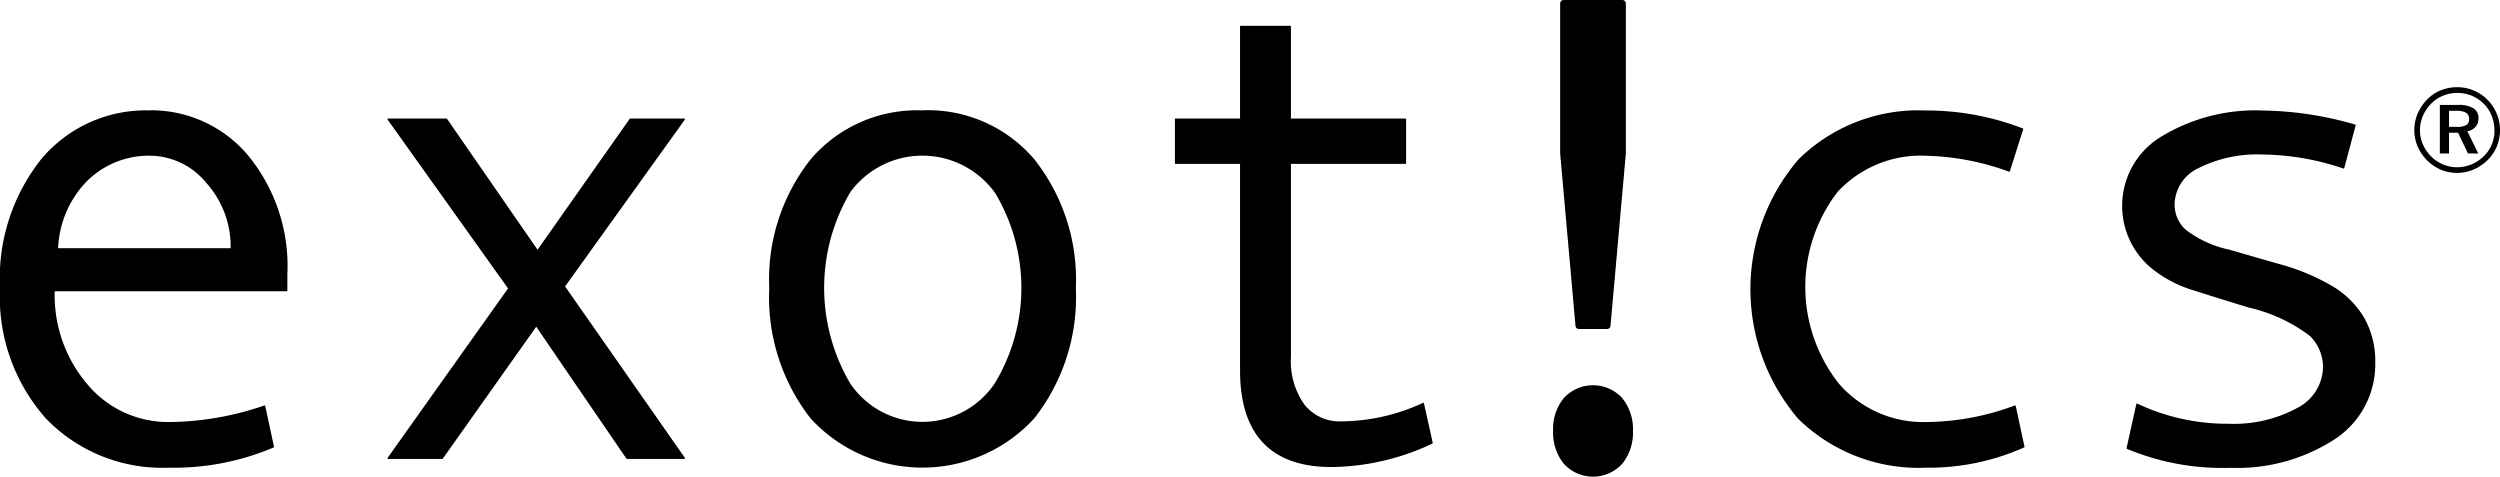
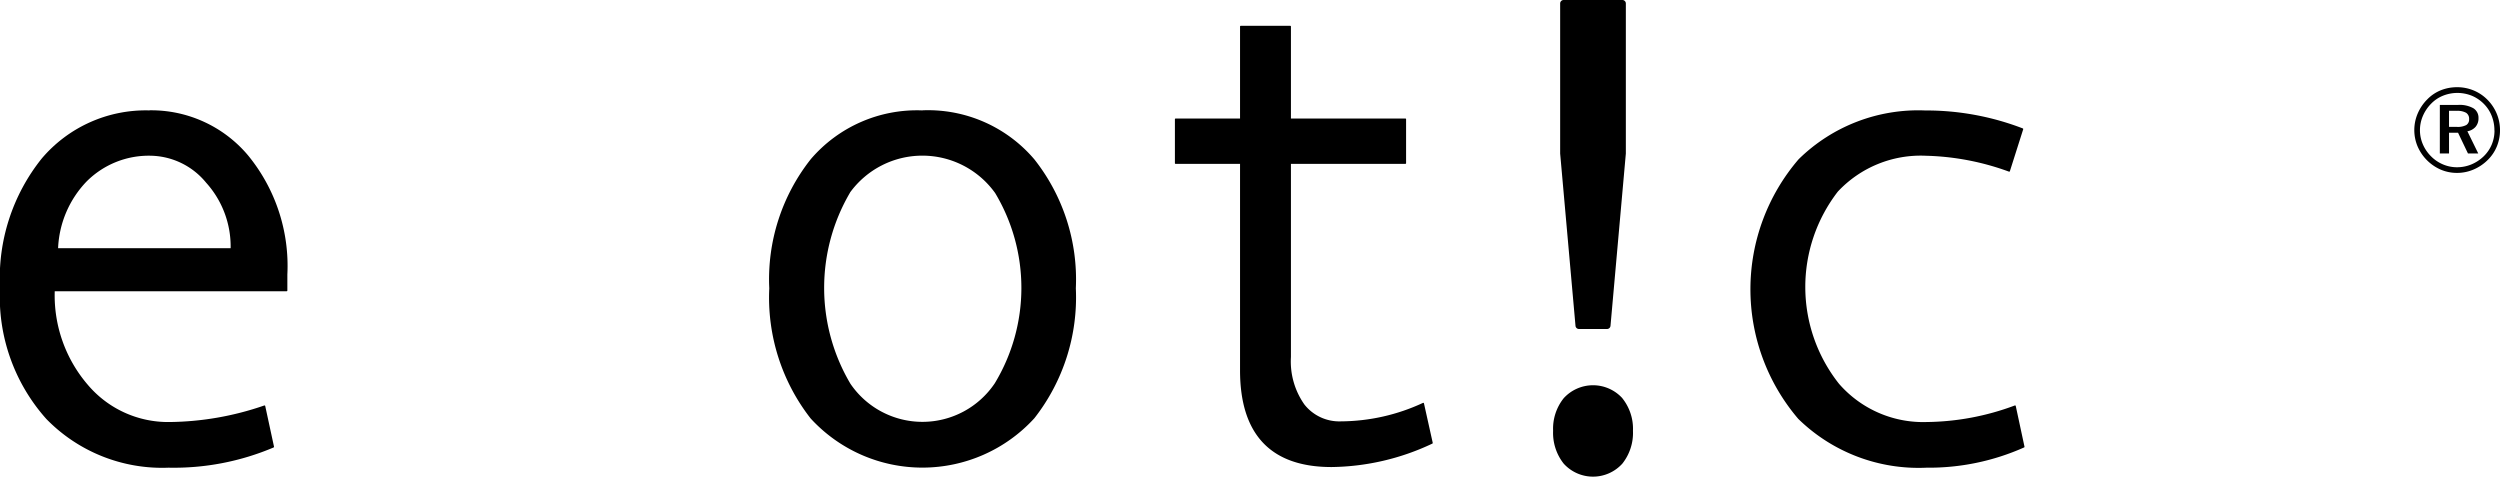
<svg xmlns="http://www.w3.org/2000/svg" width="128.072" height="24.416" viewBox="0 0 128.072 24.416">
  <defs>
    <clipPath id="a">
      <rect width="128.072" height="24.416" />
    </clipPath>
  </defs>
  <g transform="translate(0 0)">
    <g clip-path="url(#a)">
      <path d="M7.652,93.078a6.986,6.986,0,0,0-5.519,2.471A9.808,9.808,0,0,0,0,102.163a9.384,9.384,0,0,0,2.376,6.724,8.283,8.283,0,0,0,6.259,2.494,13.084,13.084,0,0,0,5.381-1.036.037.037,0,0,0,.021-.041l-.45-2.083a.037.037,0,0,0-.048-.027,15.256,15.256,0,0,1-4.871.848,5.387,5.387,0,0,1-4.164-1.9,7.022,7.022,0,0,1-1.7-4.8H14.684a.037.037,0,0,0,.037-.037v-.817A8.929,8.929,0,0,0,12.7,95.373a6.483,6.483,0,0,0-5.043-2.3m4.162,7.065H2.976a5.25,5.25,0,0,1,1.461-3.42A4.5,4.5,0,0,1,7.752,95.4a3.75,3.75,0,0,1,2.806,1.379,4.878,4.878,0,0,1,1.257,3.363" transform="translate(0 -87.422)" />
-       <path d="M341.94,99.954a.037.037,0,0,0-.033-.02h-2.766a.037.037,0,0,0-.03.016l-4.719,6.706-4.636-6.705a.037.037,0,0,0-.03-.016h-2.983a.037.037,0,0,0-.03.058l6.167,8.644-6.167,8.677a.037.037,0,0,0,.03.058h2.766a.037.037,0,0,0,.03-.016l4.785-6.756,4.619,6.755a.037.037,0,0,0,.03.016h2.933a.037.037,0,0,0,.03-.058l-6.134-8.777,6.134-8.544a.037.037,0,0,0,0-.038" transform="translate(-306.854 -93.862)" />
      <path d="M656.412,93.078a7.158,7.158,0,0,0-5.727,2.5,9.913,9.913,0,0,0-2.125,6.614,10.059,10.059,0,0,0,2.117,6.664,7.767,7.767,0,0,0,11.463-.008,10.04,10.04,0,0,0,2.125-6.656,9.921,9.921,0,0,0-2.125-6.606,7.148,7.148,0,0,0-5.727-2.513m-3.719,4.215a4.583,4.583,0,0,1,7.438.025,9.448,9.448,0,0,1-.017,9.74,4.463,4.463,0,0,1-7.4.025,9.641,9.641,0,0,1-.017-9.79" transform="translate(-609.151 -87.422)" />
      <path d="M1003.37,41.118a.037.037,0,0,0-.02-.025.036.036,0,0,0-.032,0,10.083,10.083,0,0,1-4.2.946,2.278,2.278,0,0,1-1.871-.861,3.824,3.824,0,0,1-.692-2.435V28.848h5.862a.037.037,0,0,0,.037-.037v-2.25a.037.037,0,0,0-.037-.037h-5.862V21.813a.037.037,0,0,0-.037-.037h-2.533a.037.037,0,0,0-.037.037v4.712h-3.3a.037.037,0,0,0-.037.037v2.25a.037.037,0,0,0,.037.037h3.3V39.426c0,3.286,1.577,4.953,4.686,4.953a12.38,12.38,0,0,0,5.164-1.2.036.036,0,0,0,.021-.041Z" transform="translate(-930.422 -20.453)" />
      <path d="M1489.441,108.221a.037.037,0,0,0-.049-.027,13.229,13.229,0,0,1-4.52.848,5.713,5.713,0,0,1-4.488-1.962,7.989,7.989,0,0,1-.059-9.841,5.81,5.81,0,0,1,4.514-1.838,13.257,13.257,0,0,1,4.254.814.037.037,0,0,0,.047-.024l.683-2.15A.037.037,0,0,0,1489.8,94a13.772,13.772,0,0,0-5-.919,8.739,8.739,0,0,0-6.483,2.5,10.217,10.217,0,0,0-.017,13.3,8.814,8.814,0,0,0,6.567,2.5,11.963,11.963,0,0,0,5-1.037.037.037,0,0,0,.021-.041Z" transform="translate(-1386.176 -87.422)" />
-       <path d="M1802.3,103.737a4.671,4.671,0,0,0-1.637-1.646,11.014,11.014,0,0,0-2.809-1.162l-2.483-.717a5.59,5.59,0,0,1-2.251-1.032,1.751,1.751,0,0,1-.556-1.282,2.1,2.1,0,0,1,1.215-1.859,6.726,6.726,0,0,1,3.331-.7,13.249,13.249,0,0,1,4.1.715.037.037,0,0,0,.029,0,.036.036,0,0,0,.018-.023l.583-2.183a.037.037,0,0,0-.026-.045,17.617,17.617,0,0,0-4.676-.718,9.31,9.31,0,0,0-5.236,1.323,4.145,4.145,0,0,0-.3,6.926,6.259,6.259,0,0,0,1.777.914c.63.2,1.628.516,2.967.925a8.18,8.18,0,0,1,3.158,1.465,2.243,2.243,0,0,1,.665,1.583,2.4,2.4,0,0,1-1.34,2.11,6.822,6.822,0,0,1-3.506.8,10.82,10.82,0,0,1-4.667-1.03.037.037,0,0,0-.052.025l-.5,2.25a.037.037,0,0,0,.021.041,12.667,12.667,0,0,0,5.3.97,9.183,9.183,0,0,0,5.32-1.448,4.584,4.584,0,0,0,2.1-3.955,4.5,4.5,0,0,0-.546-2.243" transform="translate(-1681.163 -87.422)" />
      <path d="M1318.527,0h-3.011a.178.178,0,0,0-.178.178V7.85c0,.005,0,.011,0,.016l.786,8.826a.177.177,0,0,0,.177.162h1.439a.178.178,0,0,0,.177-.162l.786-8.826c0-.005,0-.01,0-.016V.178a.178.178,0,0,0-.177-.178" transform="translate(-1235.413 0)" />
      <path d="M1312.918,325.435a2.032,2.032,0,0,0-3,0,2.5,2.5,0,0,0-.545,1.672,2.538,2.538,0,0,0,.542,1.682,2.026,2.026,0,0,0,3.005,0,2.534,2.534,0,0,0,.544-1.68,2.507,2.507,0,0,0-.545-1.67" transform="translate(-1229.809 -305.038)" />
      <path d="M2037.642,73.512a2.2,2.2,0,0,1,.852.167,2.145,2.145,0,0,1,.715.485,2.213,2.213,0,0,1,.471,2.387,2.076,2.076,0,0,1-.477.7,2.312,2.312,0,0,1-.728.484,2.144,2.144,0,0,1-.833.168,2.122,2.122,0,0,1-.835-.168,2.287,2.287,0,0,1-1.19-1.2,2.16,2.16,0,0,1,.007-1.668,2.3,2.3,0,0,1,.493-.731,2.025,2.025,0,0,1,.689-.465,2.2,2.2,0,0,1,.835-.158m1.916,2.216a2,2,0,0,0-.139-.747,1.8,1.8,0,0,0-.4-.613,1.891,1.891,0,0,0-.622-.421,1.978,1.978,0,0,0-1.472,0,1.758,1.758,0,0,0-.6.4,2.02,2.02,0,0,0-.431.636,1.843,1.843,0,0,0-.151.729,1.823,1.823,0,0,0,.145.715,1.944,1.944,0,0,0,.416.617,1.884,1.884,0,0,0,.616.421,1.821,1.821,0,0,0,.717.147,1.918,1.918,0,0,0,.736-.143,2.022,2.022,0,0,0,.634-.416,1.816,1.816,0,0,0,.412-.6,1.848,1.848,0,0,0,.143-.721M2037.7,74.42a1.436,1.436,0,0,1,.78.171.57.57,0,0,1,.261.51.657.657,0,0,1-.149.44.71.71,0,0,1-.42.229l.557,1.137h-.527l-.508-1.063h-.462v1.063h-.471V74.42Zm-.084.3h-.385v.825h.4a.934.934,0,0,0,.484-.094.332.332,0,0,0,.146-.3.365.365,0,0,0-.152-.327.912.912,0,0,0-.49-.1" transform="translate(-1911.771 -69.045)" />
    </g>
  </g>
</svg>